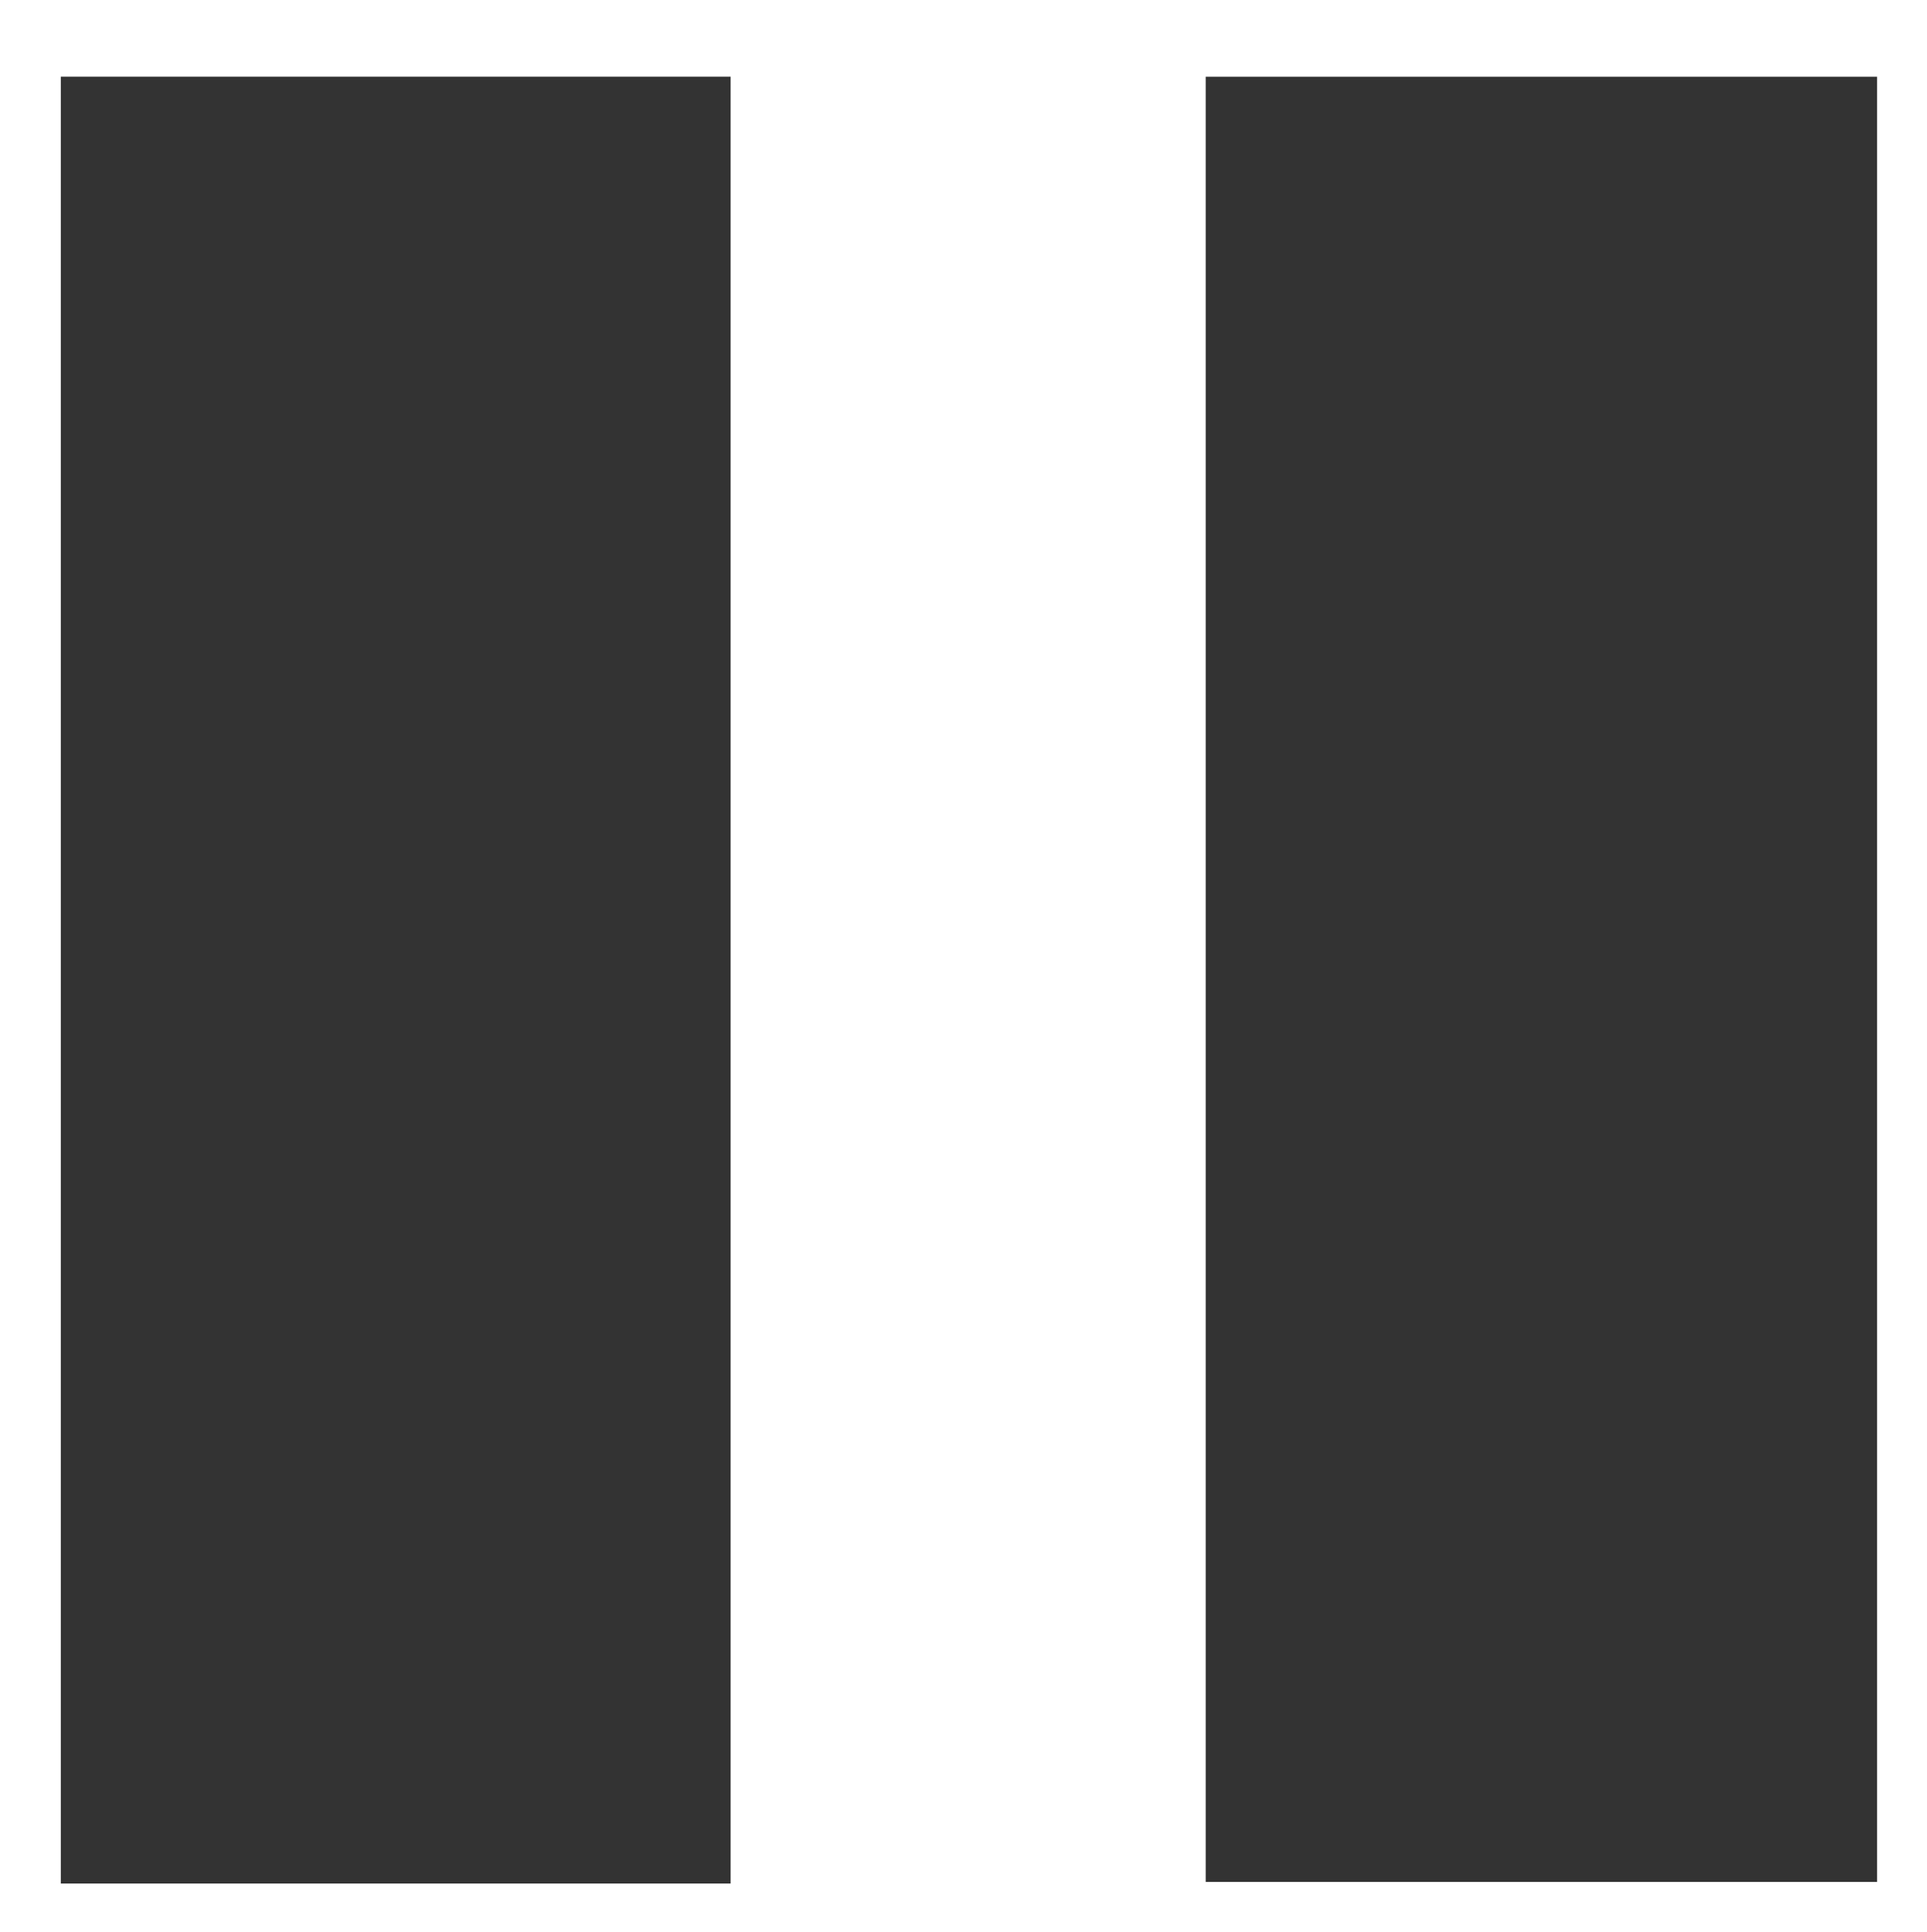
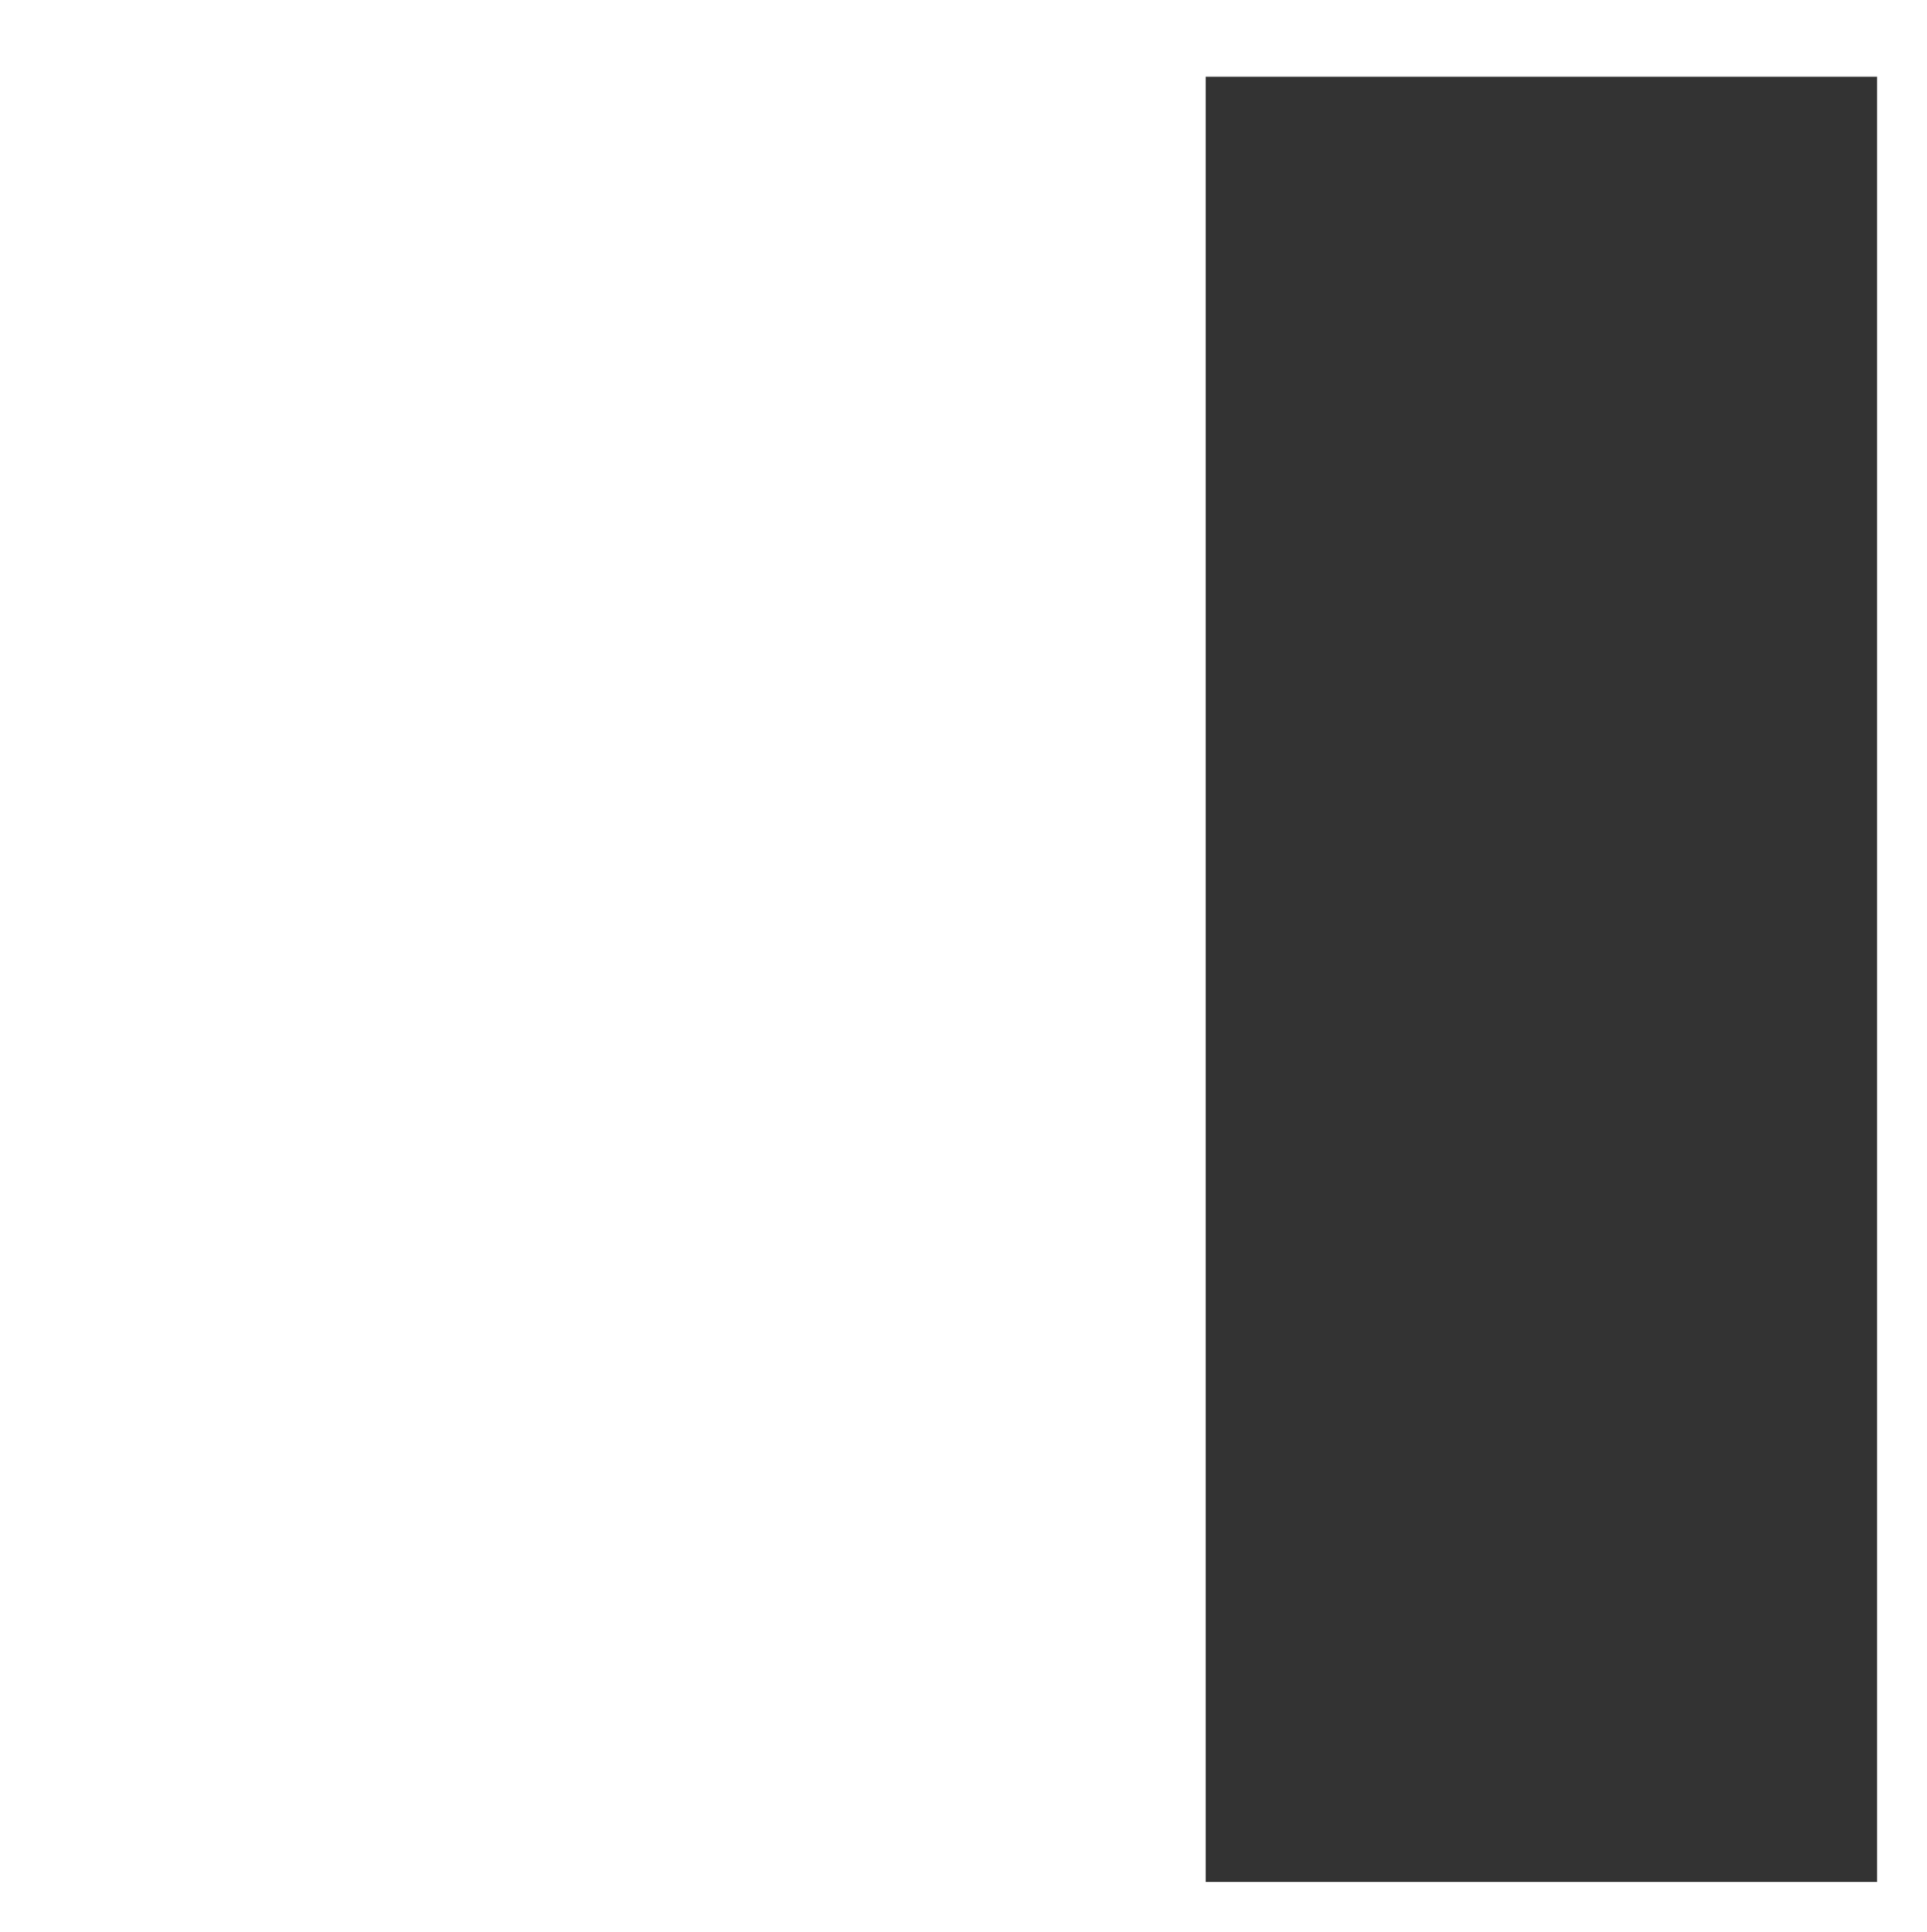
<svg xmlns="http://www.w3.org/2000/svg" version="1.1" id="Layer_1" x="0px" y="0px" width="100%" viewBox="0 0 358 359" enable-background="new 0 0 358 359" xml:space="preserve">
-   <path fill="none" stroke="none" d=" M206,360   C137.333,360 69.167,360 1,360   C1,240.333 1,120.667 1,1   C120.333,1 239.667,1 359,1   C359,120.667 359,240.333 359,360   C308.167,360 257.333,360 206,360  M117.499,350   C123.6,350 129.7,350 135.731,350   C135.731,237.665 135.731,125.934 135.731,14.246   C94.04,14.246 52.645,14.246 11.293,14.246   C11.293,126.283 11.293,238.012 11.293,350   C46.557,350 81.528,350 117.499,350  M224,93.5   C224,178.916 224,264.331 224,349.706   C265.995,349.706 307.397,349.706 348.73,349.706   C348.73,237.691 348.73,125.971 348.73,14.255   C307.014,14.255 265.623,14.255 224,14.255   C224,40.549 224,66.525 224,93.5  z" />
-   <path fill="#333" stroke="none" d=" M117,350   C81.528,350 46.557,350 11.293,350   C11.293,238.012 11.293,126.283 11.293,14.246   C52.645,14.246 94.04,14.246 135.731,14.246   C135.731,125.934 135.731,237.665 135.731,350   C129.7,350 123.6,350 117,350  z" />
  <path fill="#333" stroke="none" d=" M224,93   C224,66.525 224,40.549 224,14.255   C265.623,14.255 307.014,14.255 348.73,14.255   C348.73,125.971 348.73,237.691 348.73,349.706   C307.397,349.706 265.995,349.706 224,349.706   C224,264.331 224,178.916 224,93  z" />
</svg>